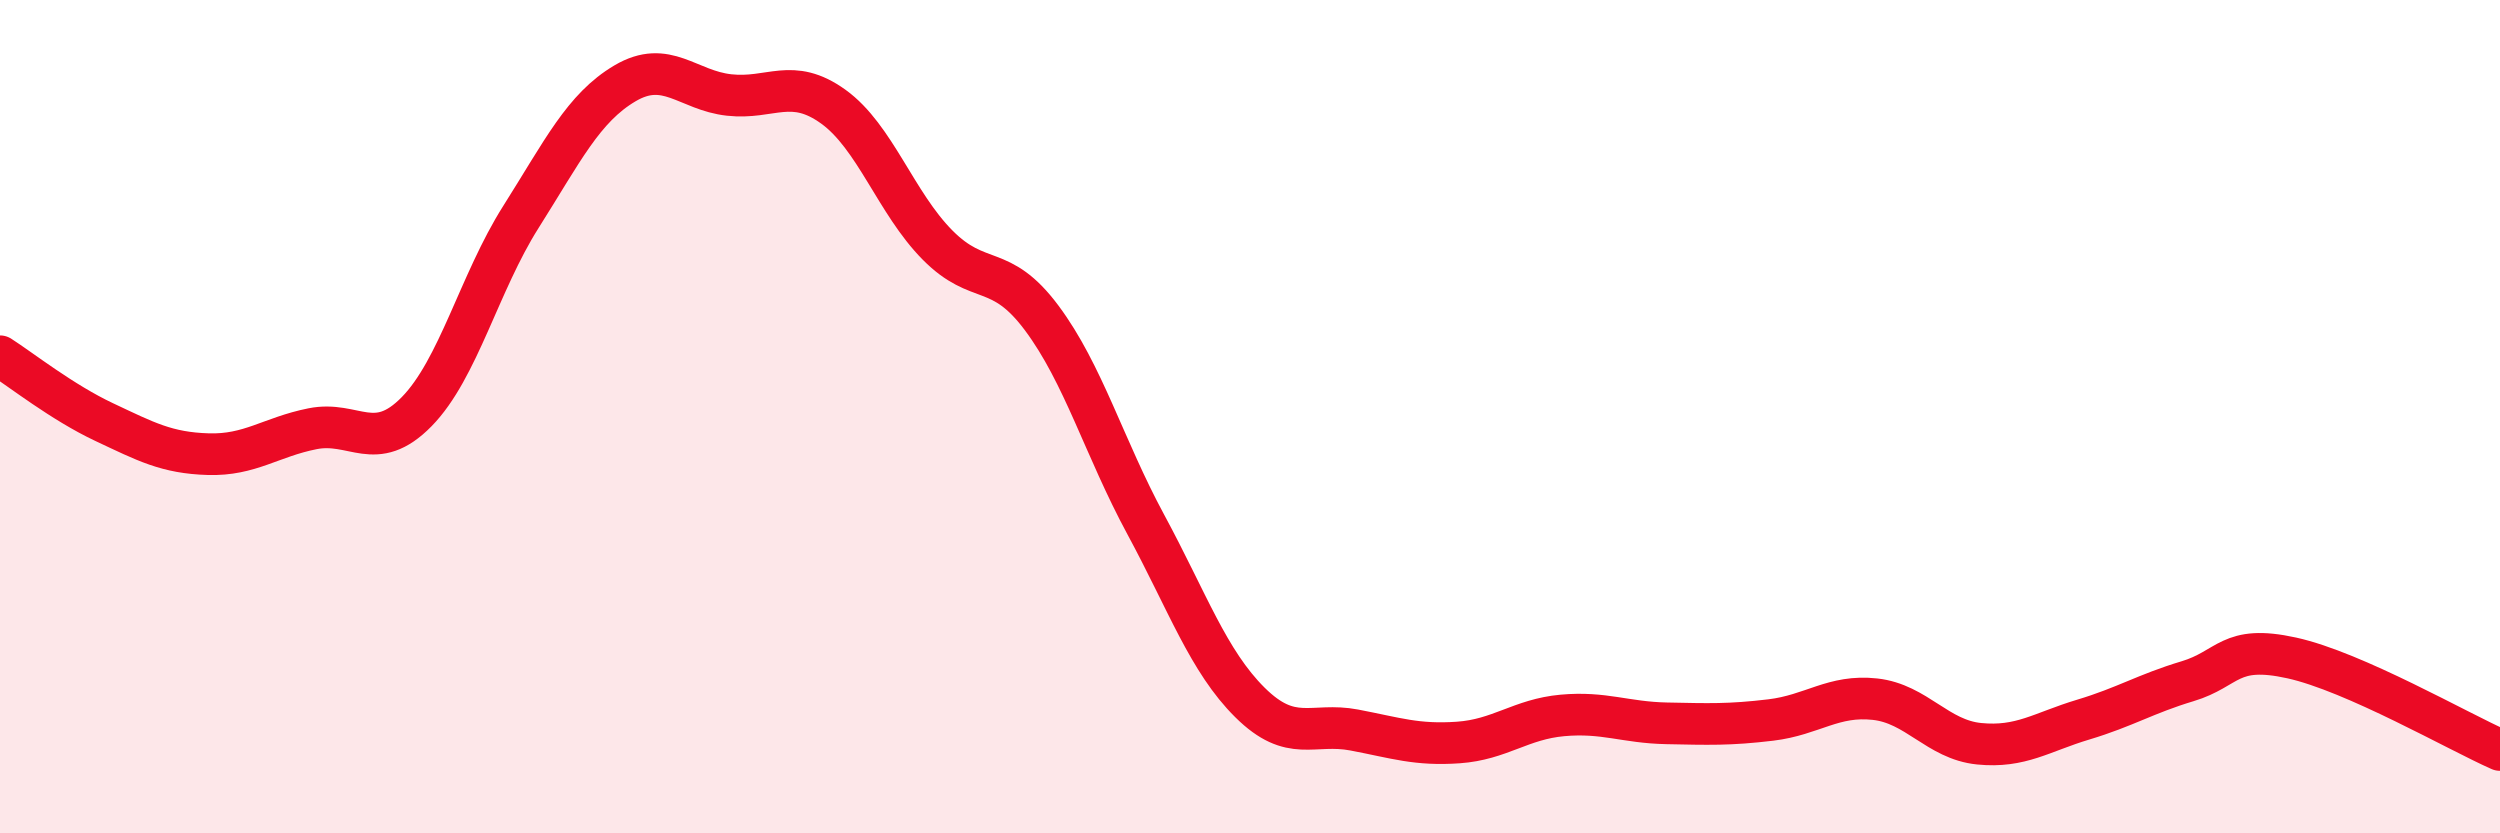
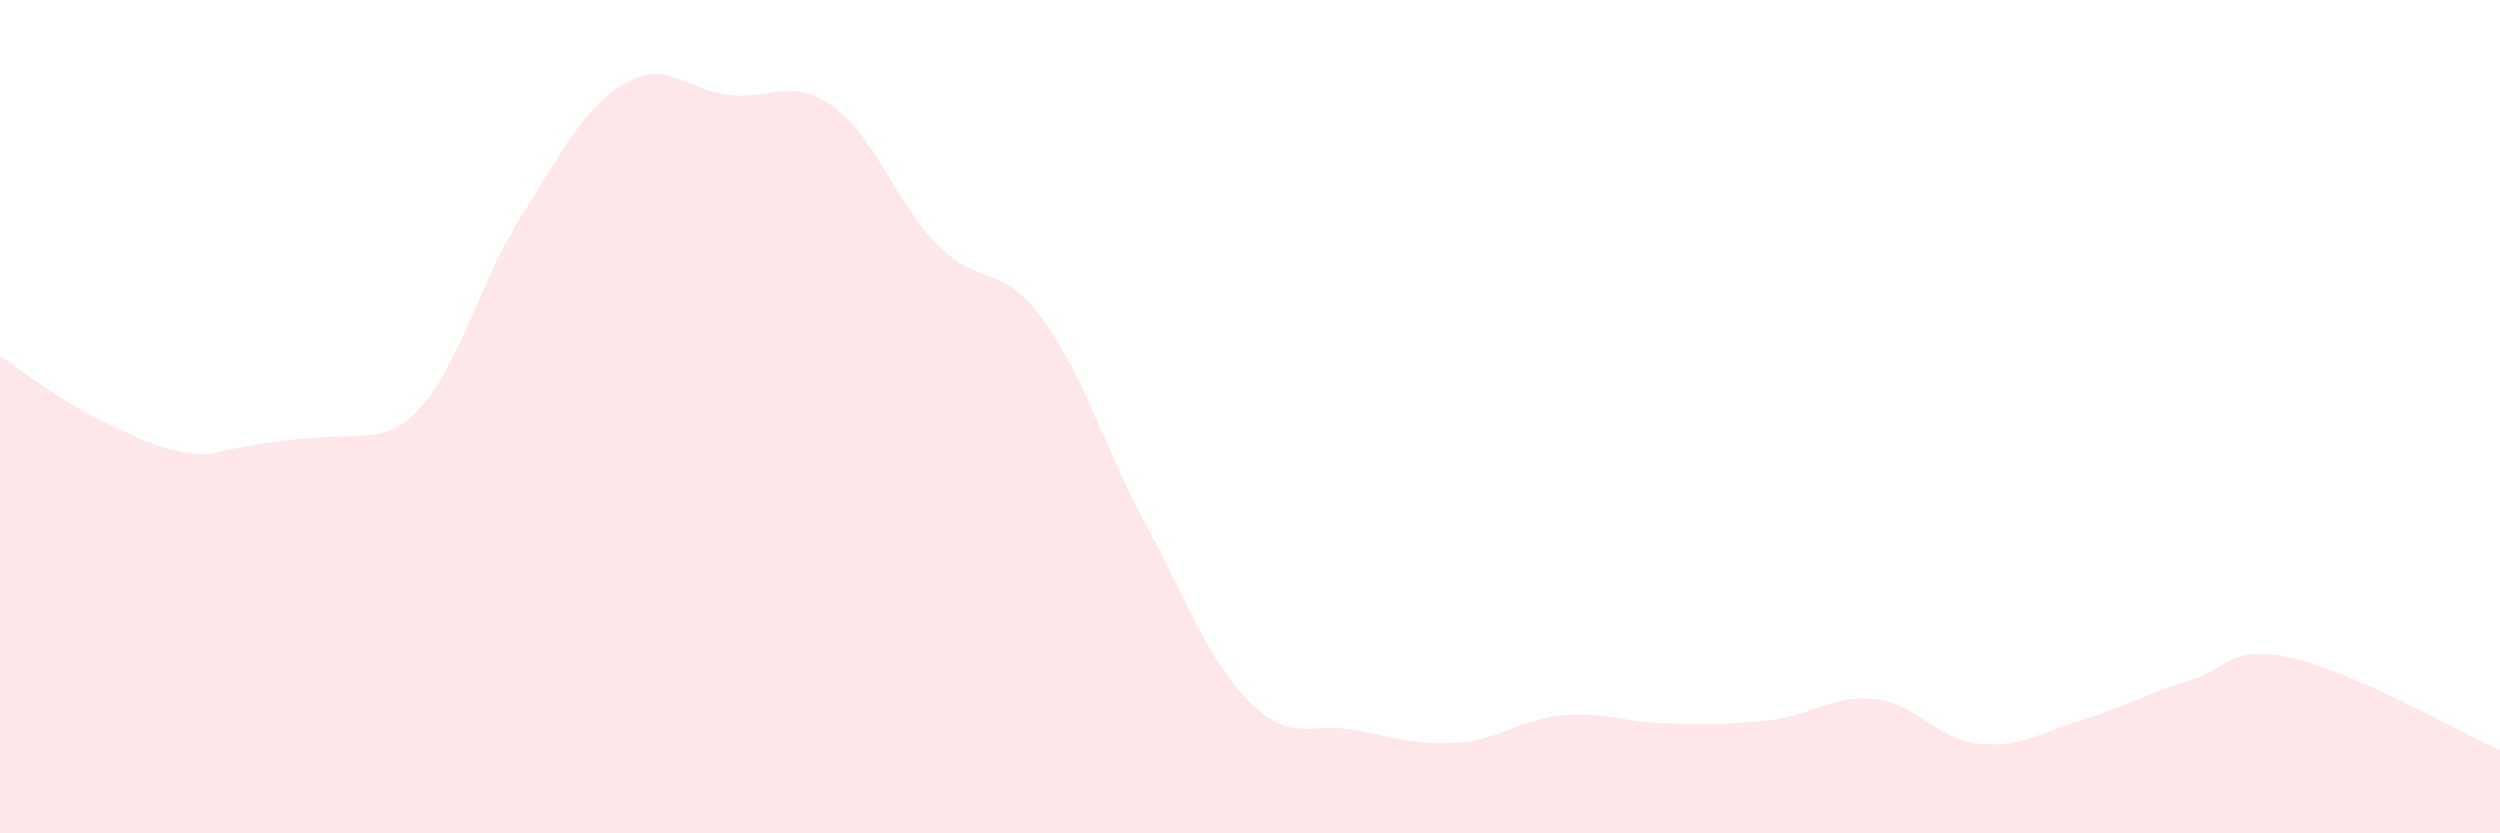
<svg xmlns="http://www.w3.org/2000/svg" width="60" height="20" viewBox="0 0 60 20">
-   <path d="M 0,8.55 C 0.5,8.87 1.5,9.66 2.5,10.13 C 3.5,10.6 4,10.87 5,10.9 C 6,10.93 6.5,10.49 7.5,10.29 C 8.5,10.09 9,10.9 10,9.88 C 11,8.86 11.5,6.79 12.5,5.21 C 13.5,3.63 14,2.59 15,2 C 16,1.41 16.5,2.17 17.5,2.28 C 18.5,2.39 19,1.84 20,2.56 C 21,3.28 21.5,4.87 22.5,5.88 C 23.5,6.89 24,6.29 25,7.63 C 26,8.97 26.5,10.74 27.5,12.59 C 28.5,14.44 29,15.87 30,16.86 C 31,17.85 31.5,17.33 32.5,17.52 C 33.5,17.71 34,17.89 35,17.82 C 36,17.75 36.5,17.26 37.5,17.17 C 38.5,17.08 39,17.34 40,17.36 C 41,17.38 41.5,17.4 42.5,17.28 C 43.5,17.16 44,16.67 45,16.78 C 46,16.89 46.5,17.75 47.5,17.85 C 48.5,17.95 49,17.57 50,17.27 C 51,16.97 51.5,16.65 52.5,16.35 C 53.5,16.05 53.5,15.46 55,15.79 C 56.5,16.12 59,17.56 60,18L60 20L0 20Z" fill="#EB0A25" opacity="0.1" stroke-linecap="round" stroke-linejoin="round" />
-   <path d="M 0,8.55 C 0.5,8.87 1.5,9.66 2.5,10.13 C 3.5,10.6 4,10.87 5,10.9 C 6,10.93 6.5,10.49 7.5,10.29 C 8.5,10.09 9,10.9 10,9.88 C 11,8.86 11.5,6.79 12.5,5.21 C 13.5,3.63 14,2.59 15,2 C 16,1.41 16.5,2.17 17.5,2.28 C 18.5,2.39 19,1.84 20,2.56 C 21,3.28 21.5,4.87 22.5,5.88 C 23.5,6.89 24,6.29 25,7.63 C 26,8.97 26.5,10.74 27.5,12.59 C 28.5,14.44 29,15.87 30,16.86 C 31,17.85 31.5,17.33 32.5,17.52 C 33.5,17.71 34,17.89 35,17.82 C 36,17.75 36.5,17.26 37.5,17.17 C 38.5,17.08 39,17.34 40,17.36 C 41,17.38 41.5,17.4 42.5,17.28 C 43.5,17.16 44,16.67 45,16.78 C 46,16.89 46.5,17.75 47.5,17.85 C 48.5,17.95 49,17.57 50,17.27 C 51,16.97 51.5,16.65 52.5,16.35 C 53.5,16.05 53.5,15.46 55,15.79 C 56.5,16.12 59,17.56 60,18" stroke="#EB0A25" stroke-width="1" fill="none" stroke-linecap="round" stroke-linejoin="round" />
+   <path d="M 0,8.55 C 0.5,8.87 1.5,9.66 2.5,10.13 C 3.5,10.6 4,10.87 5,10.9 C 8.5,10.09 9,10.9 10,9.88 C 11,8.86 11.5,6.79 12.5,5.21 C 13.5,3.63 14,2.59 15,2 C 16,1.41 16.5,2.17 17.5,2.28 C 18.5,2.39 19,1.84 20,2.56 C 21,3.28 21.5,4.87 22.5,5.88 C 23.5,6.89 24,6.29 25,7.63 C 26,8.97 26.5,10.74 27.5,12.59 C 28.5,14.44 29,15.87 30,16.86 C 31,17.85 31.5,17.33 32.5,17.52 C 33.5,17.71 34,17.89 35,17.82 C 36,17.75 36.5,17.26 37.5,17.17 C 38.5,17.08 39,17.34 40,17.36 C 41,17.38 41.5,17.4 42.5,17.28 C 43.5,17.16 44,16.67 45,16.78 C 46,16.89 46.5,17.75 47.5,17.85 C 48.5,17.95 49,17.57 50,17.27 C 51,16.97 51.5,16.65 52.5,16.35 C 53.5,16.05 53.5,15.46 55,15.79 C 56.5,16.12 59,17.56 60,18L60 20L0 20Z" fill="#EB0A25" opacity="0.1" stroke-linecap="round" stroke-linejoin="round" />
</svg>